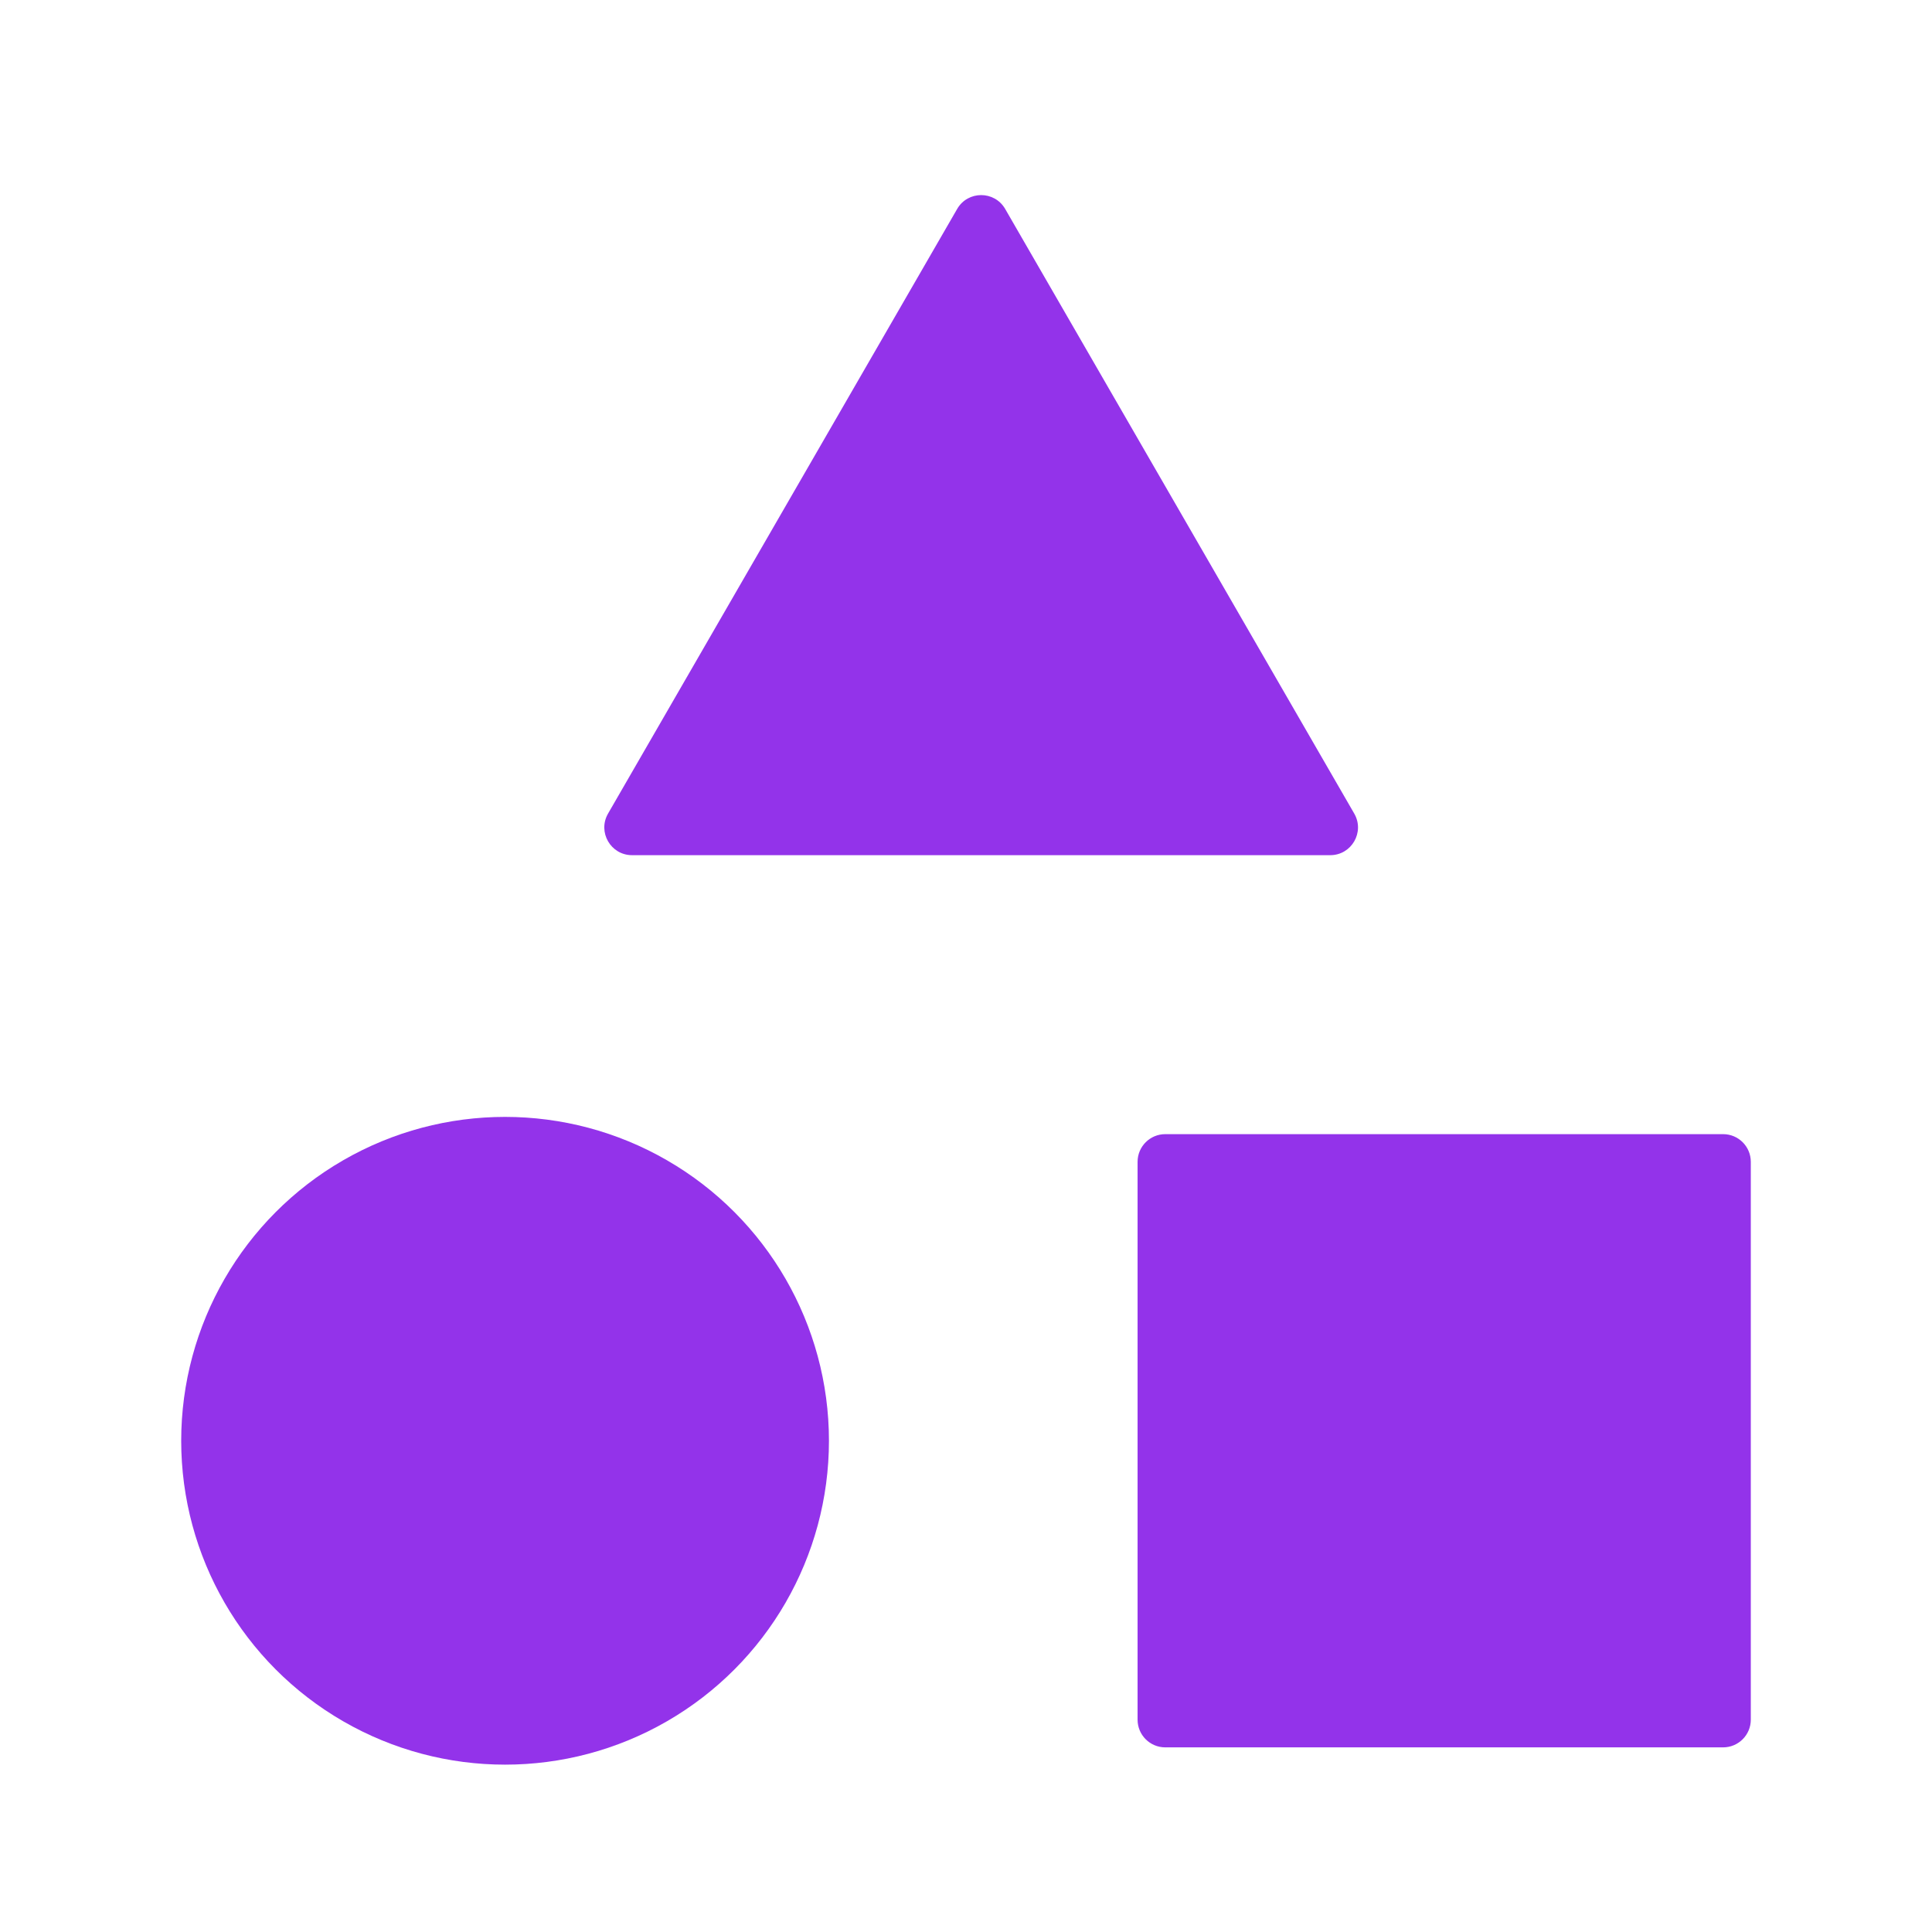
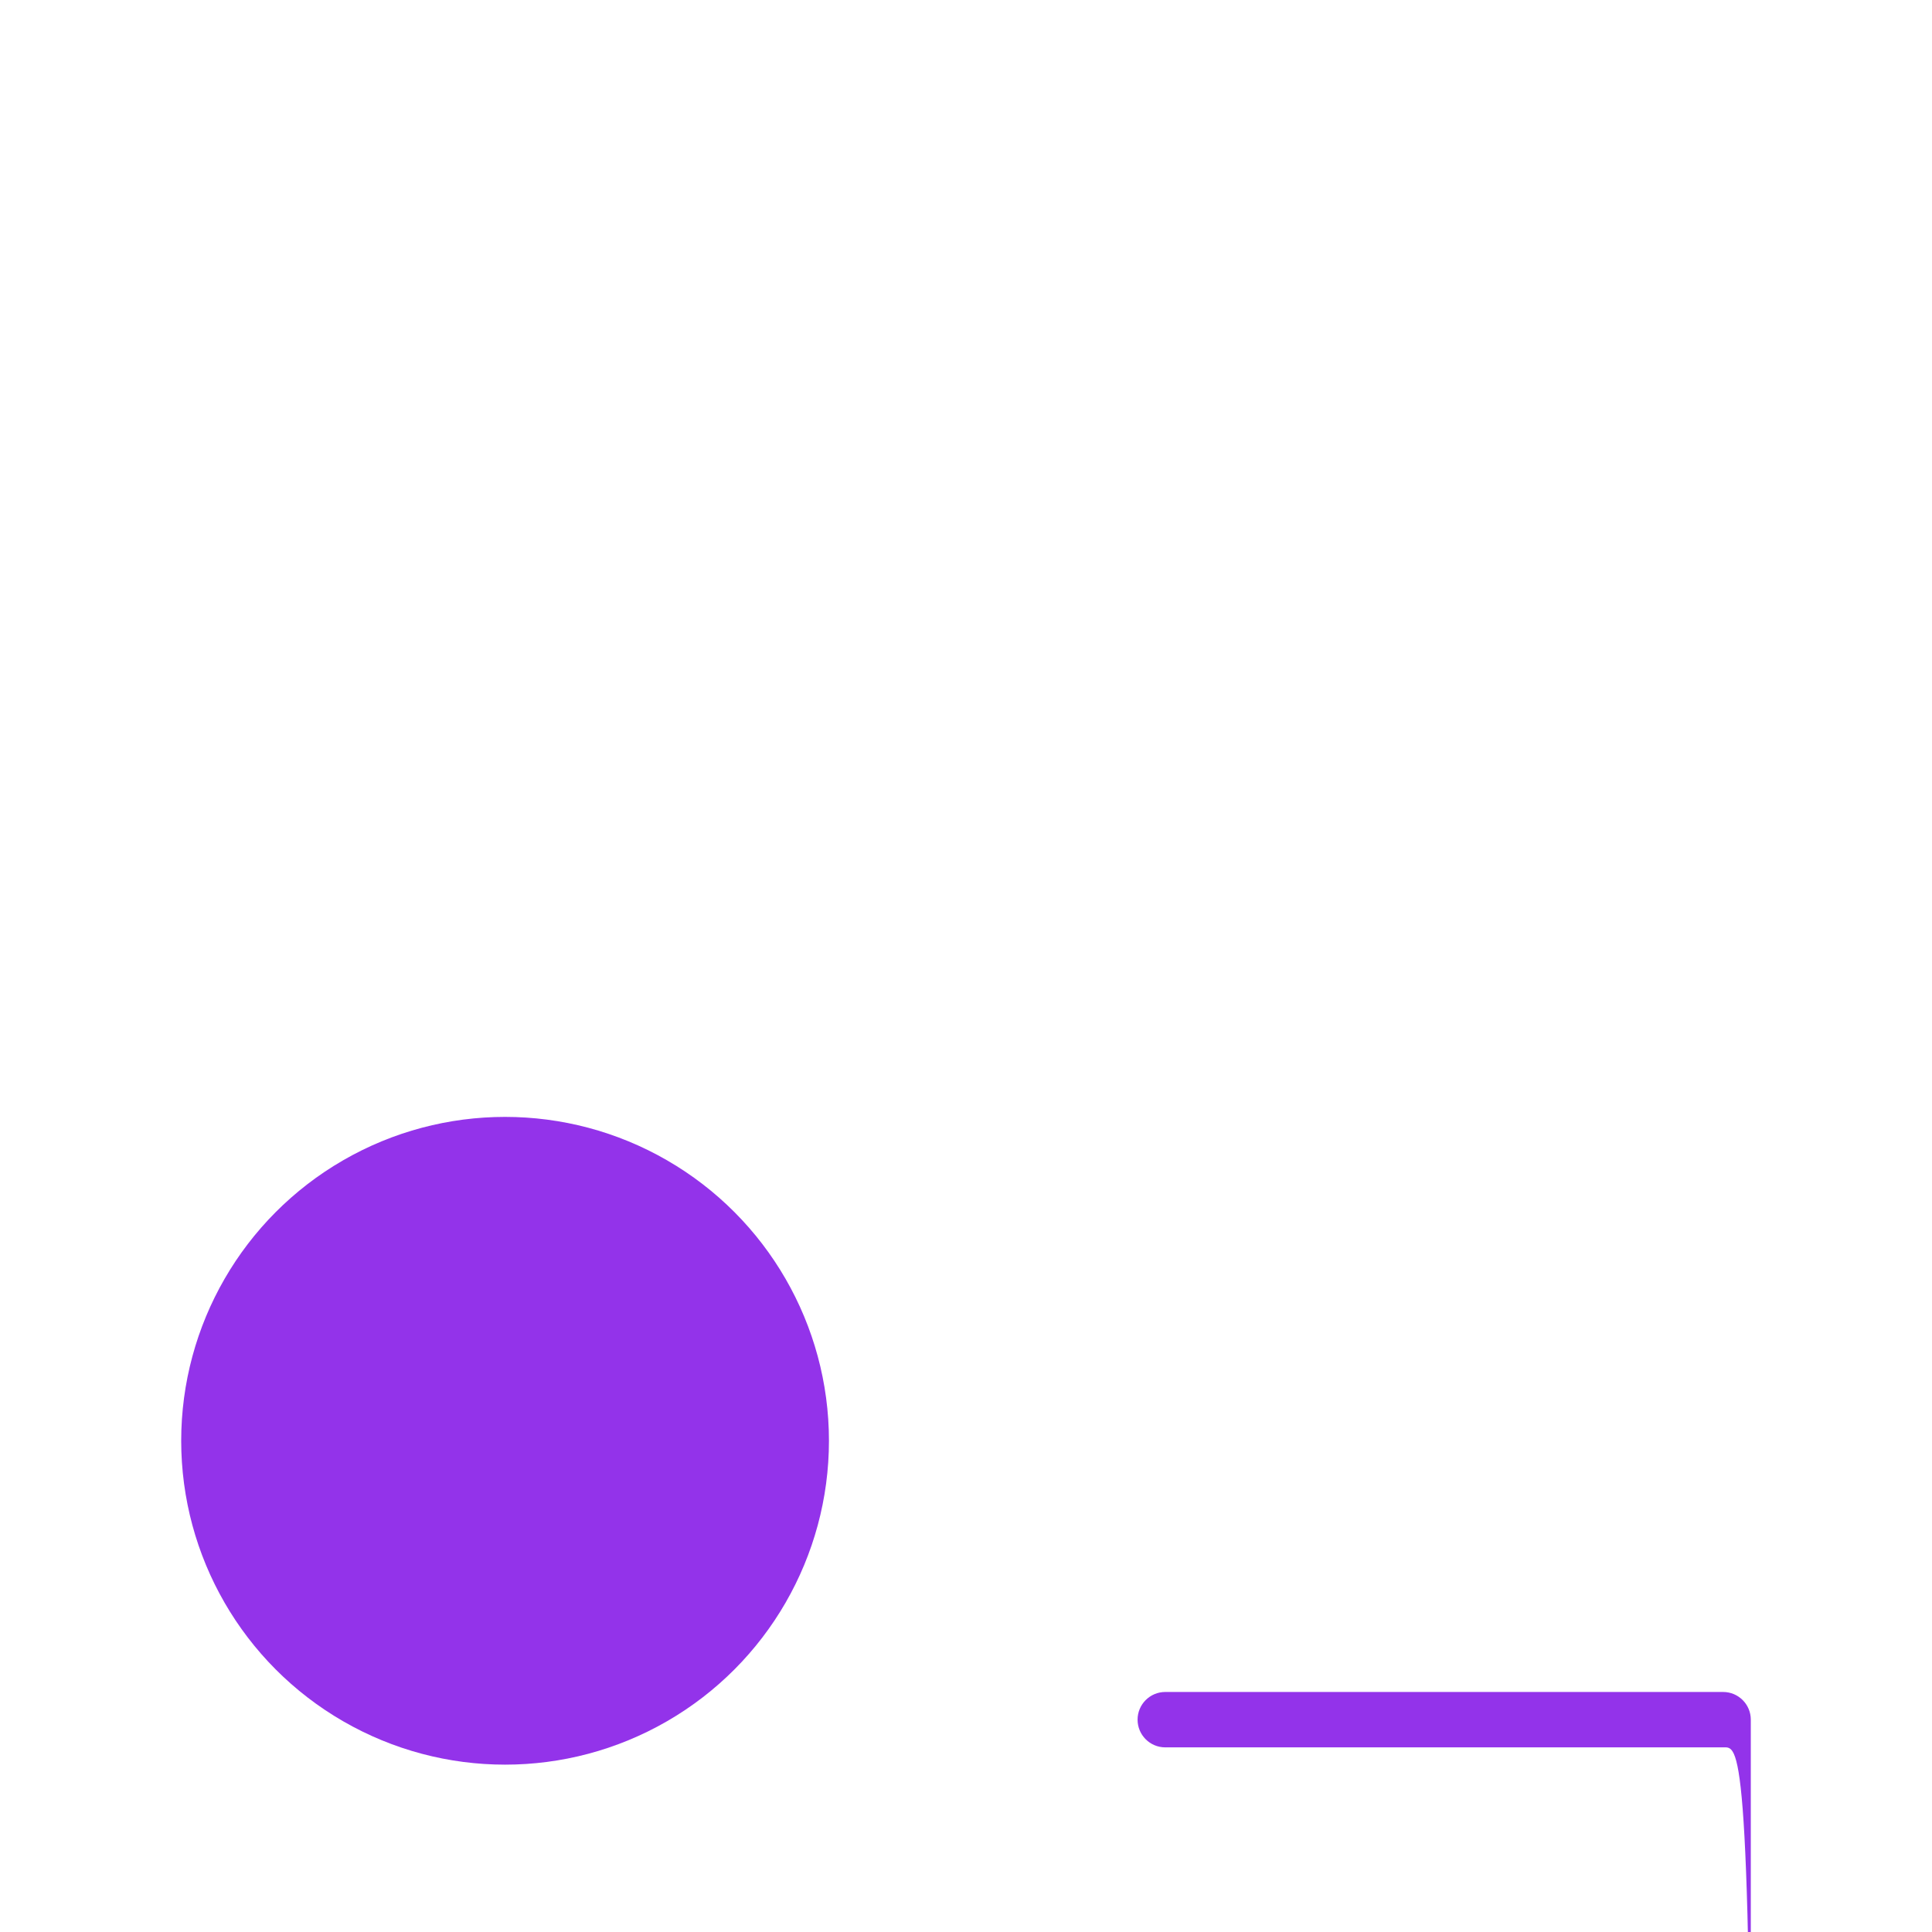
<svg xmlns="http://www.w3.org/2000/svg" width="800px" height="800px" viewBox="0 0 512 512" xml:space="preserve" fill="">
  <g id="SVGRepo_bgCarrier" stroke-width="0" />
  <g id="SVGRepo_tracerCarrier" stroke-linecap="round" stroke-linejoin="round" />
  <g id="SVGRepo_iconCarrier">
    <style type="text/css"> .st0{fill:#9333ea;} .st1{fill:none;stroke:#9333ea;stroke-width:32;stroke-linecap:round;stroke-linejoin:round;stroke-miterlimit:10;} </style>
    <g id="Layer_1" />
    <g id="Layer_2">
      <g>
        <g>
-           <path class="st0" d="M456.64,463.07H308.81c-4.06,0-7.34-3.29-7.34-7.34V307.9c0-4.06,3.29-7.34,7.34-7.34h147.83 c4.06,0,7.34,3.29,7.34,7.34v147.83C463.98,459.79,460.69,463.07,456.64,463.07z" />
+           <path class="st0" d="M456.64,463.07H308.81c-4.06,0-7.34-3.29-7.34-7.34c0-4.06,3.29-7.34,7.34-7.34h147.83 c4.06,0,7.34,3.29,7.34,7.34v147.83C463.98,459.79,460.69,463.07,456.64,463.07z" />
        </g>
        <g>
-           <path class="st0" d="M253.66,55.37l-92.52,160.24c-2.83,4.9,0.71,11.02,6.36,11.02h185.03c5.65,0,9.19-6.12,6.36-11.02 L266.38,55.37C263.55,50.48,256.49,50.48,253.66,55.37z" />
-         </g>
+           </g>
        <g>
          <circle class="st0" cx="133.85" cy="381.82" r="85.83" />
        </g>
      </g>
    </g>
  </g>
</svg>